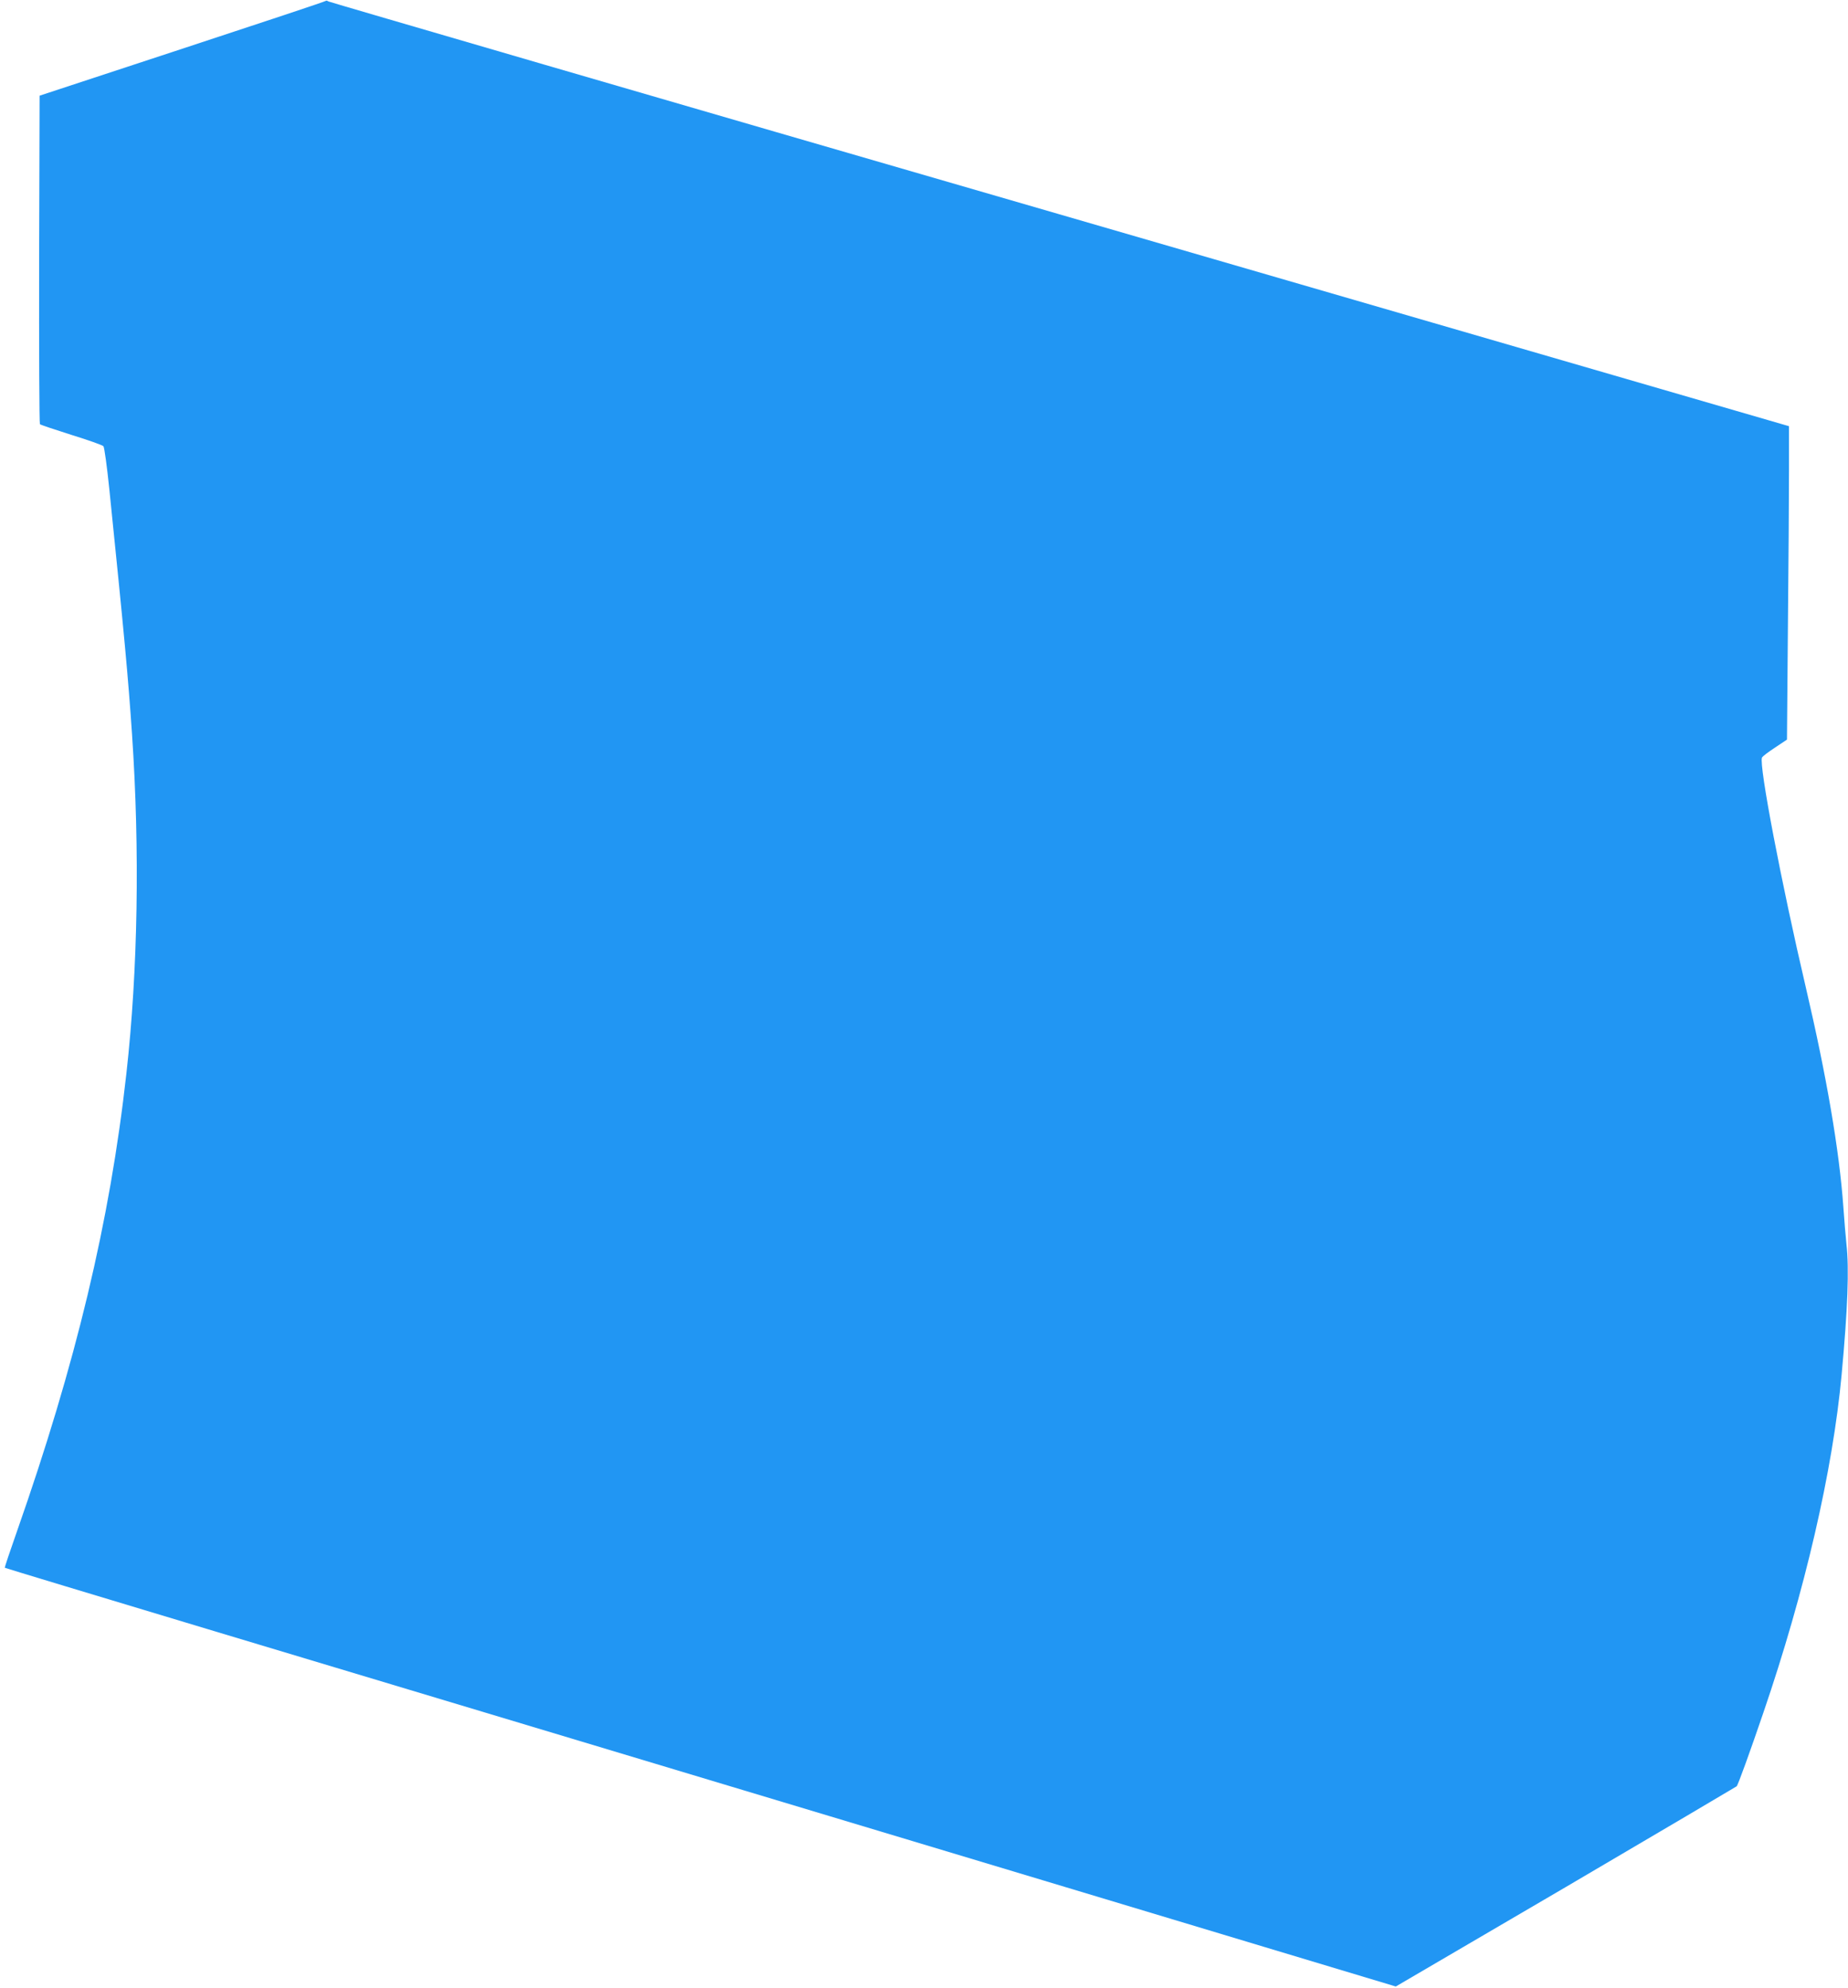
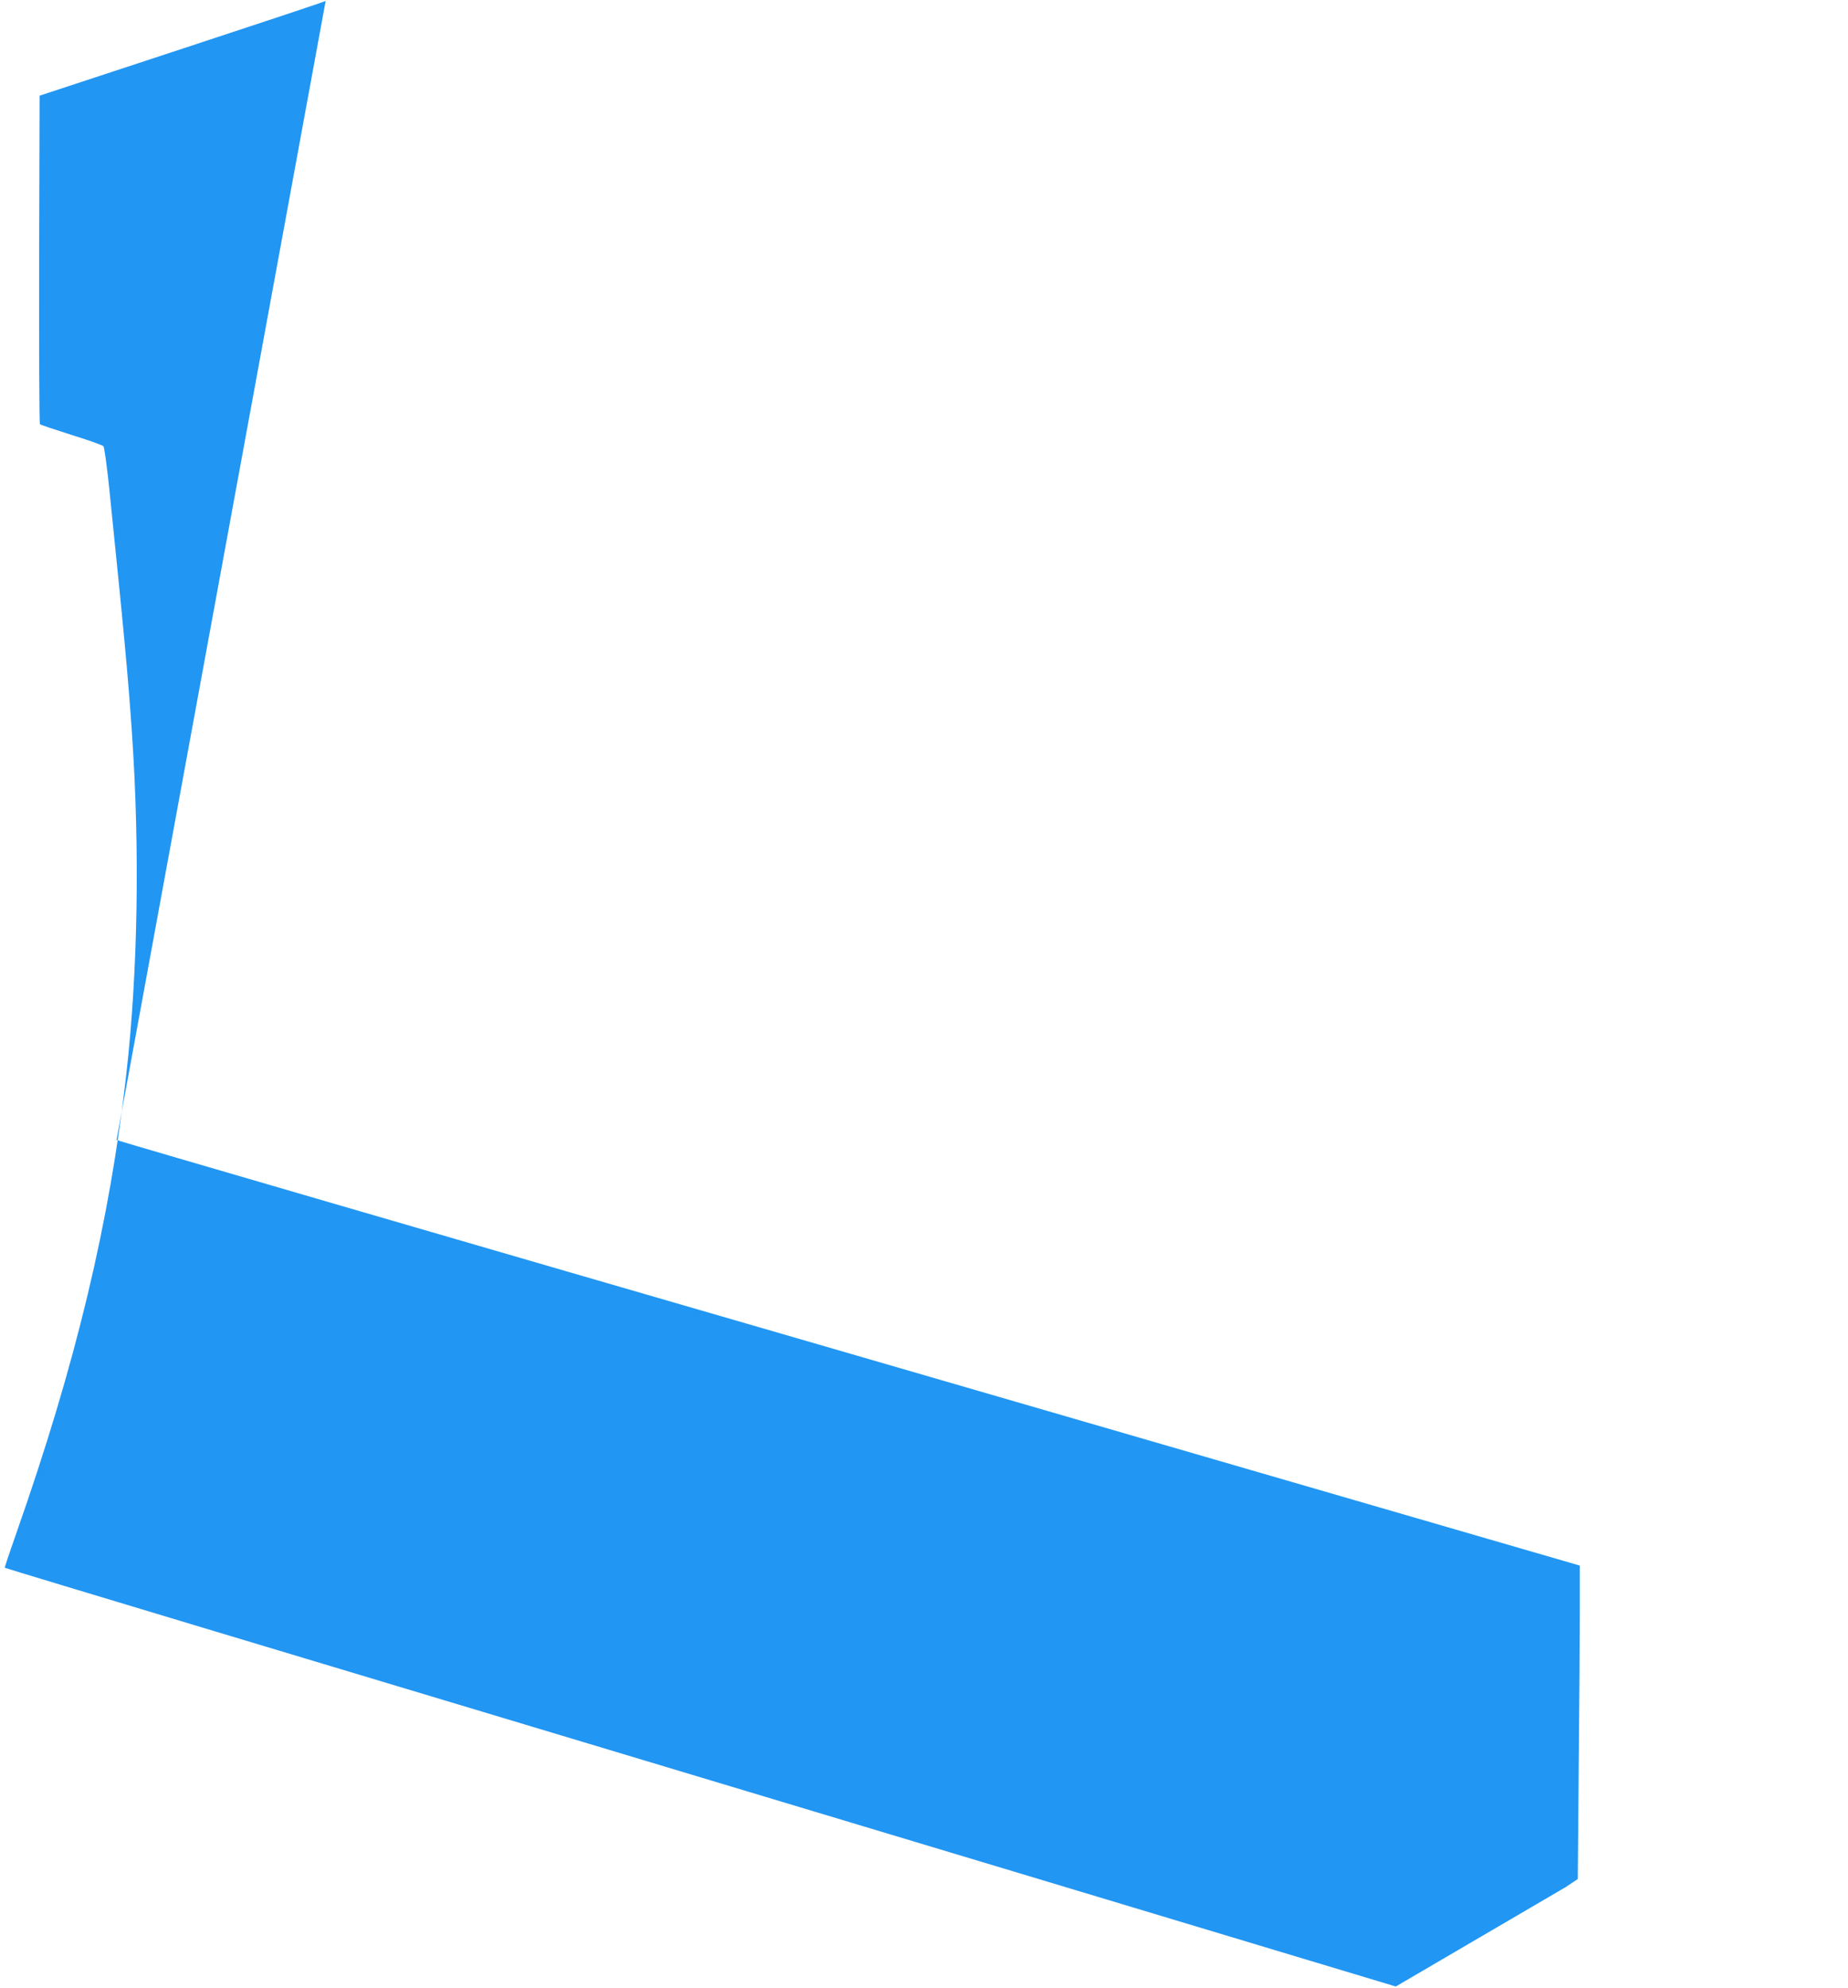
<svg xmlns="http://www.w3.org/2000/svg" version="1.0" width="1190pt" height="1280pt" viewBox="0 0 1190 1280" preserveAspectRatio="xMidYMid meet">
  <g transform="translate(0,1280) scale(0.1,-0.1)" fill="#2196f3" stroke="none">
-     <path d="M2097 12794 c-3 -4 -419 -142 -924 -308 l-918 -302 -3 -1054 c-1 -580 1 -1057 5 -1061 5 -5 96 -35 203 -69 107 -33 200 -66 206 -73 6 -7 23 -131 38 -277 98 -959 121 -1209 146 -1575 51 -750 38 -1524 -36 -2185 -106 -955 -326 -1871 -706 -2953 -44 -125 -79 -229 -77 -231 2 -2 591 -180 1309 -396 1127 -338 3495 -1051 5385 -1619 308 -93 943 -284 1412 -425 l851 -256 1094 640 c601 353 1096 645 1101 649 9 9 85 219 172 474 267 780 447 1559 504 2177 39 421 49 682 31 839 -5 47 -14 156 -20 241 -26 364 -108 841 -241 1410 -158 674 -303 1433 -283 1482 2 7 40 36 83 64 l78 52 6 723 c4 397 7 851 7 1009 l0 286 -4697 1364 c-2584 749 -4703 1367 -4709 1371 -6 5 -14 6 -17 3z" />
+     <path d="M2097 12794 c-3 -4 -419 -142 -924 -308 l-918 -302 -3 -1054 c-1 -580 1 -1057 5 -1061 5 -5 96 -35 203 -69 107 -33 200 -66 206 -73 6 -7 23 -131 38 -277 98 -959 121 -1209 146 -1575 51 -750 38 -1524 -36 -2185 -106 -955 -326 -1871 -706 -2953 -44 -125 -79 -229 -77 -231 2 -2 591 -180 1309 -396 1127 -338 3495 -1051 5385 -1619 308 -93 943 -284 1412 -425 l851 -256 1094 640 l78 52 6 723 c4 397 7 851 7 1009 l0 286 -4697 1364 c-2584 749 -4703 1367 -4709 1371 -6 5 -14 6 -17 3z" />
  </g>
</svg>